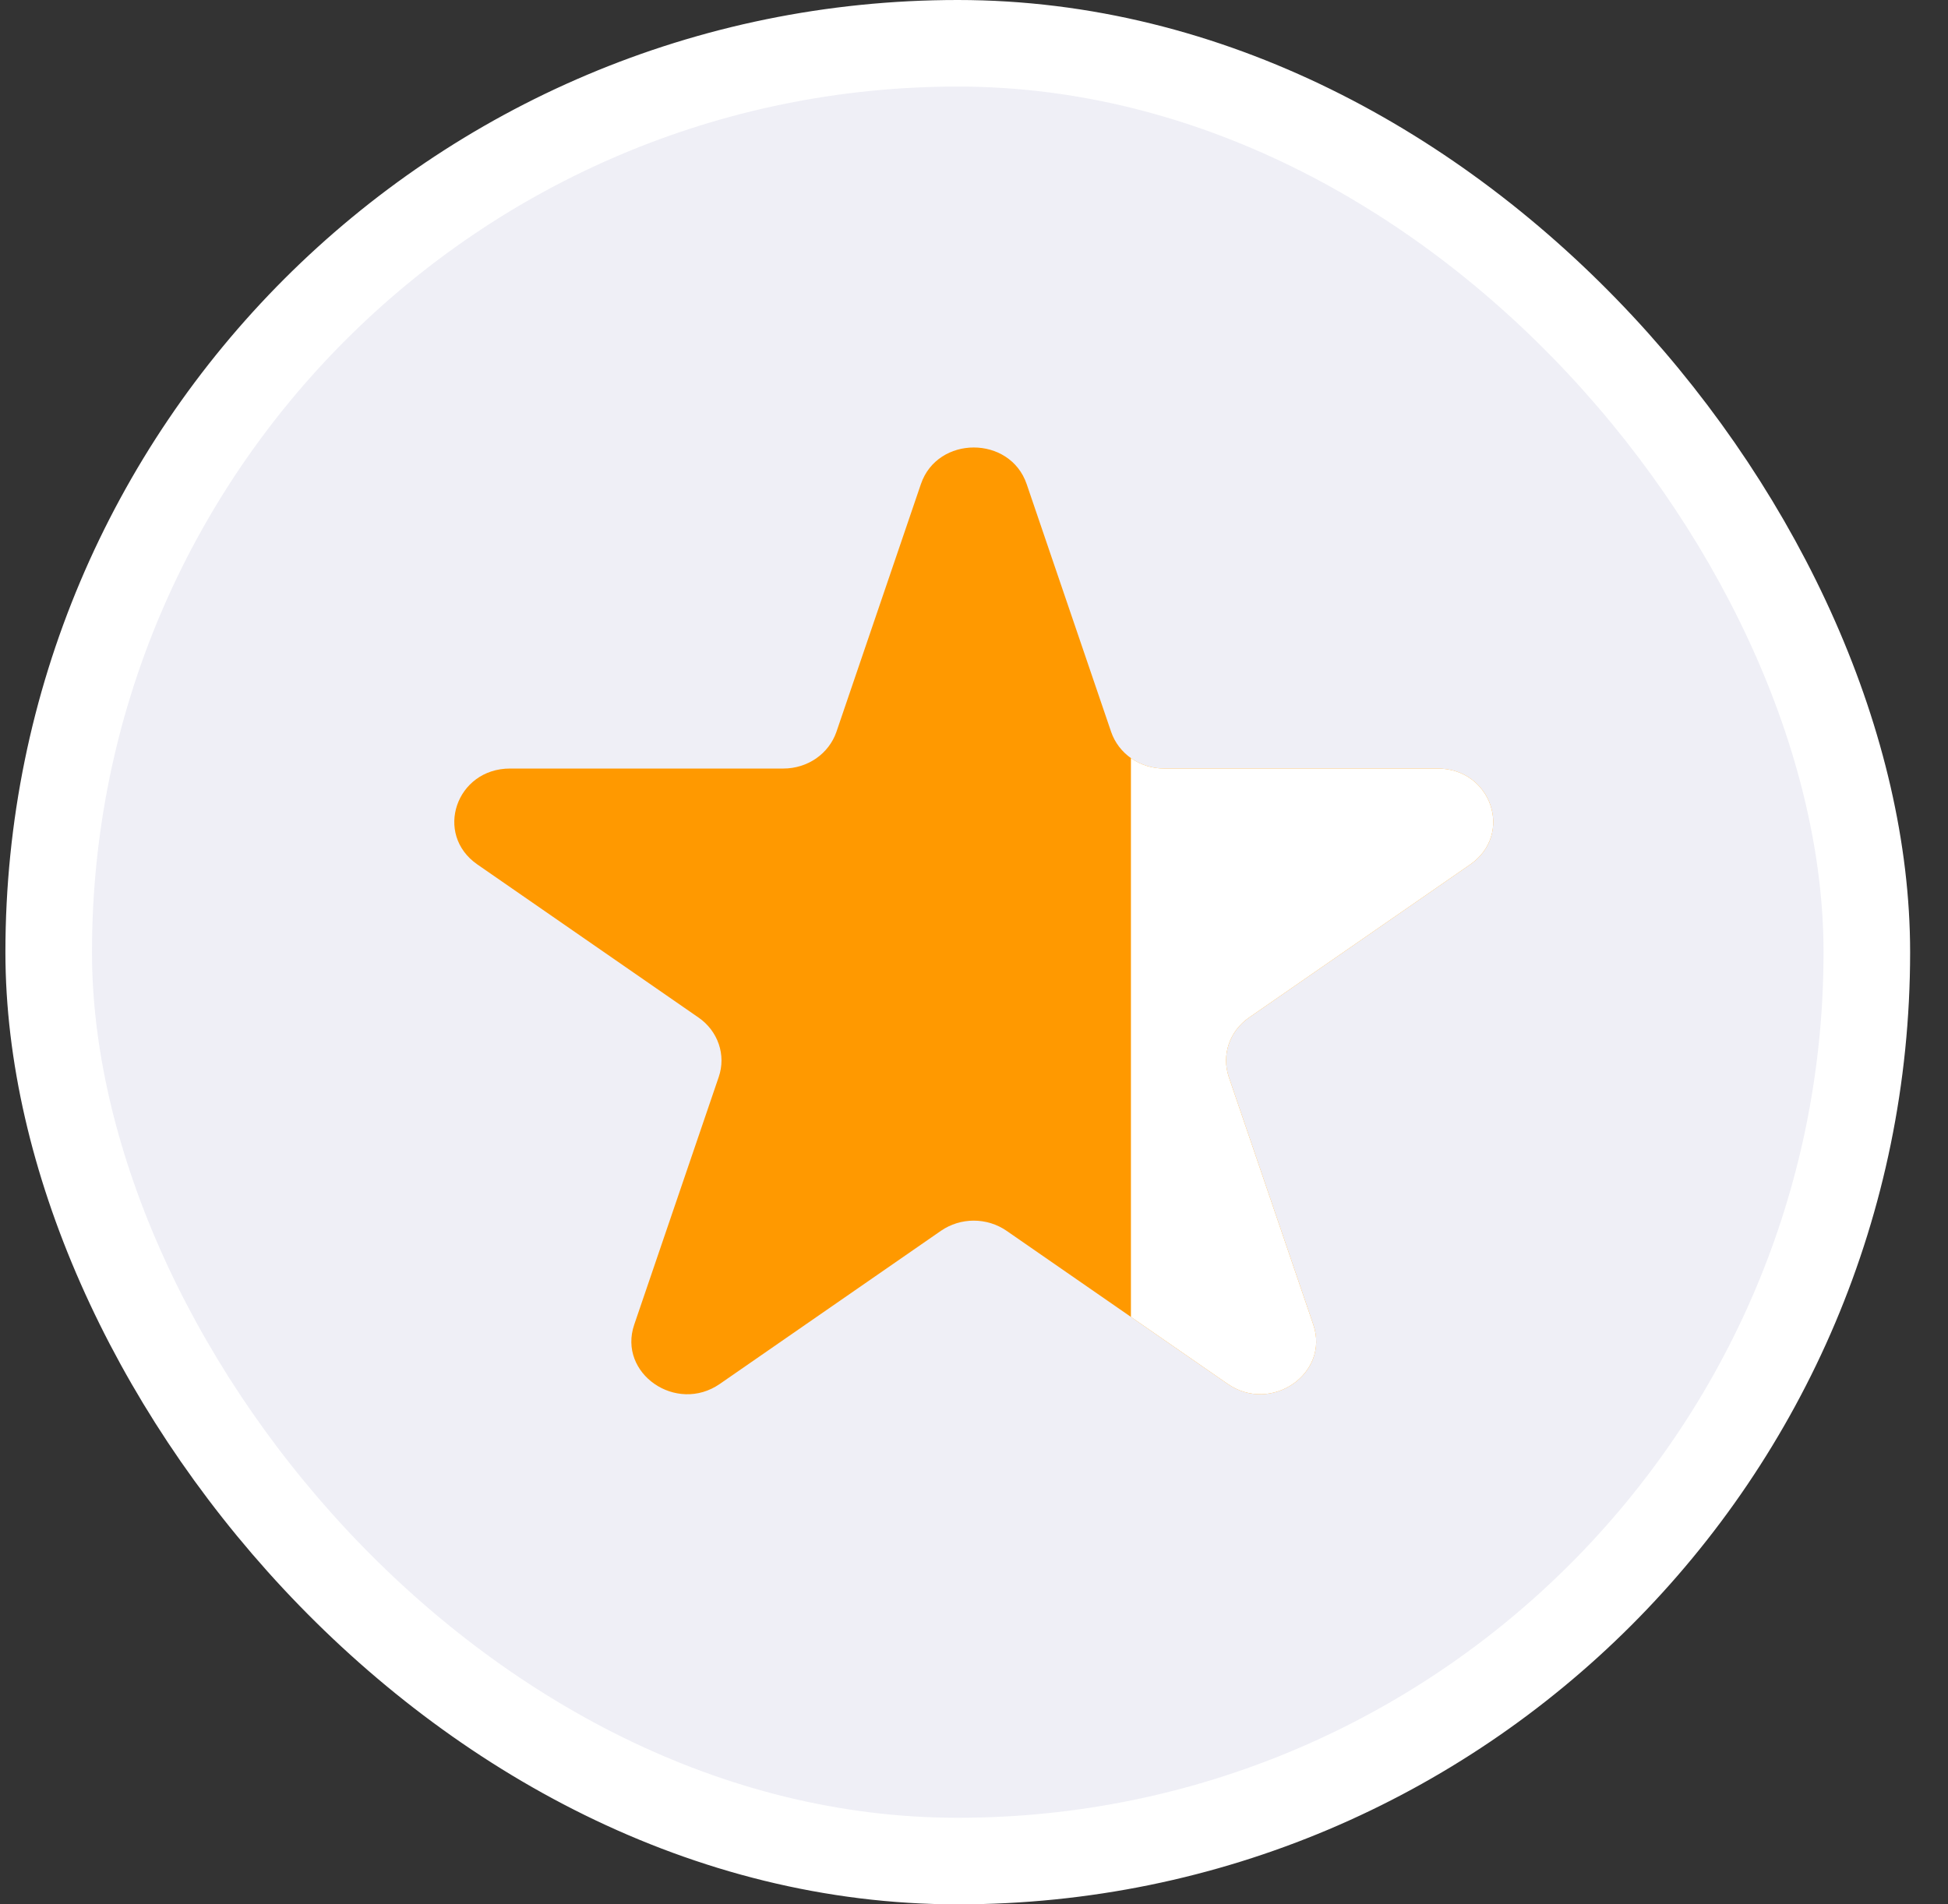
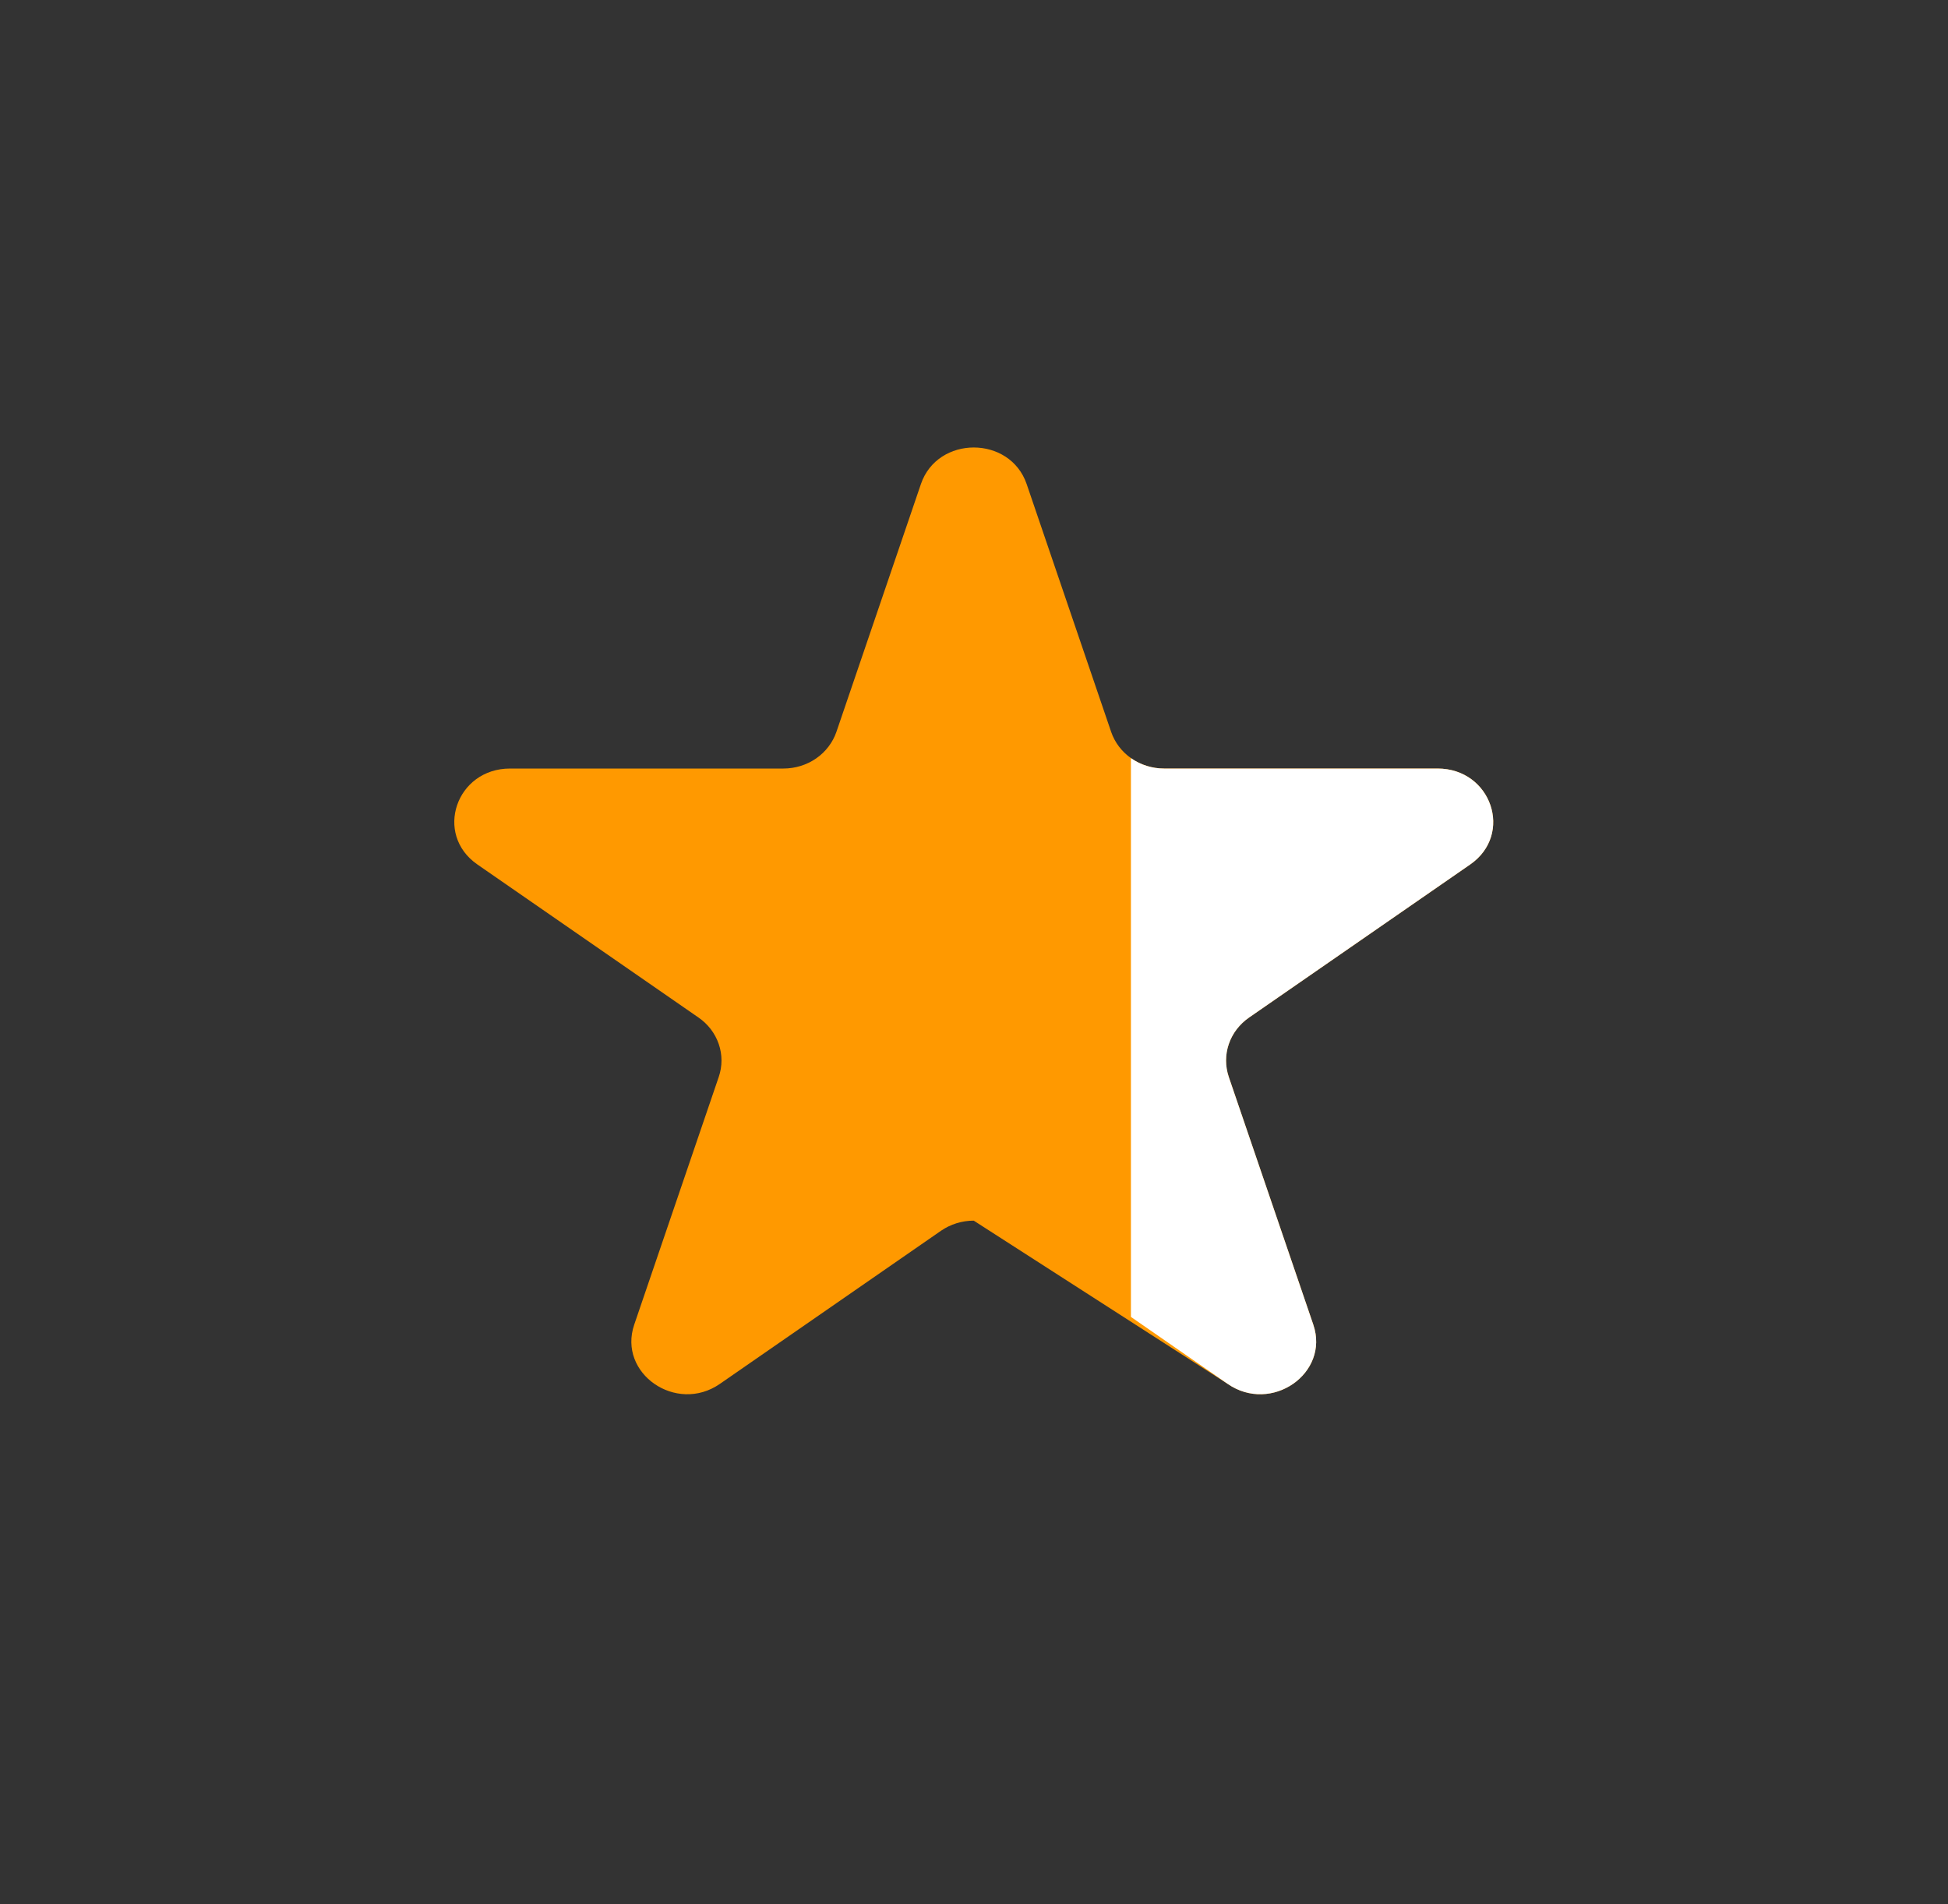
<svg xmlns="http://www.w3.org/2000/svg" width="45" height="44" viewBox="0 0 45 44" fill="none">
  <rect x="0" y="0" width="45" height="44" fill="#333333" stroke="none" />
-   <rect x="1.125" y="1" width="42" height="42" rx="21" fill="#EFEFF6" stroke="white" stroke-width="2" />
-   <path d="M23.717 11.186C23.332 10.057 21.657 10.057 21.273 11.186L19.321 16.912C19.236 17.157 19.073 17.371 18.854 17.523C18.634 17.675 18.37 17.757 18.098 17.757H11.783C10.537 17.757 10.019 19.274 11.027 19.973L16.137 23.511C16.357 23.663 16.52 23.878 16.604 24.124C16.688 24.37 16.688 24.635 16.604 24.881L14.651 30.606C14.267 31.734 15.622 32.672 16.629 31.975L21.739 28.436C21.959 28.285 22.223 28.203 22.494 28.203C22.766 28.203 23.03 28.285 23.25 28.436L28.36 31.975C29.367 32.672 30.722 31.733 30.338 30.606L28.385 24.881C28.302 24.634 28.302 24.369 28.386 24.123C28.47 23.877 28.634 23.663 28.853 23.511L33.962 19.974C34.97 19.276 34.452 17.757 33.208 17.757H26.891C26.619 17.757 26.355 17.675 26.135 17.523C25.916 17.371 25.752 17.156 25.668 16.91L23.717 11.186Z" fill="#FF9900" />
+   <path d="M23.717 11.186C23.332 10.057 21.657 10.057 21.273 11.186L19.321 16.912C19.236 17.157 19.073 17.371 18.854 17.523C18.634 17.675 18.37 17.757 18.098 17.757H11.783C10.537 17.757 10.019 19.274 11.027 19.973L16.137 23.511C16.357 23.663 16.52 23.878 16.604 24.124C16.688 24.37 16.688 24.635 16.604 24.881L14.651 30.606C14.267 31.734 15.622 32.672 16.629 31.975L21.739 28.436C21.959 28.285 22.223 28.203 22.494 28.203L28.36 31.975C29.367 32.672 30.722 31.733 30.338 30.606L28.385 24.881C28.302 24.634 28.302 24.369 28.386 24.123C28.47 23.877 28.634 23.663 28.853 23.511L33.962 19.974C34.97 19.276 34.452 17.757 33.208 17.757H26.891C26.619 17.757 26.355 17.675 26.135 17.523C25.916 17.371 25.752 17.156 25.668 16.91L23.717 11.186Z" fill="#FF9900" />
  <g clip-path="url(#clip0_6536_2471)">
    <path d="M23.717 11.186C23.332 10.057 21.657 10.057 21.273 11.186L19.321 16.912C19.237 17.157 19.073 17.371 18.854 17.523C18.634 17.675 18.37 17.757 18.098 17.757H11.783C10.537 17.757 10.019 19.274 11.027 19.973L16.137 23.511C16.357 23.663 16.52 23.878 16.604 24.124C16.688 24.37 16.688 24.635 16.604 24.881L14.651 30.606C14.267 31.734 15.622 32.672 16.629 31.975L21.739 28.436C21.959 28.285 22.223 28.203 22.494 28.203C22.766 28.203 23.03 28.285 23.25 28.436L28.36 31.975C29.367 32.672 30.722 31.733 30.338 30.606L28.385 24.881C28.302 24.634 28.302 24.369 28.386 24.123C28.47 23.877 28.634 23.663 28.853 23.511L33.962 19.974C34.97 19.276 34.452 17.757 33.208 17.757H26.891C26.619 17.757 26.355 17.675 26.135 17.523C25.916 17.371 25.752 17.156 25.668 16.91L23.717 11.186Z" fill="white" />
  </g>
  <defs>
    <clipPath id="clip0_6536_2471">
      <rect width="9" height="23" fill="white" transform="translate(26.125 10)" />
    </clipPath>
  </defs>
</svg>